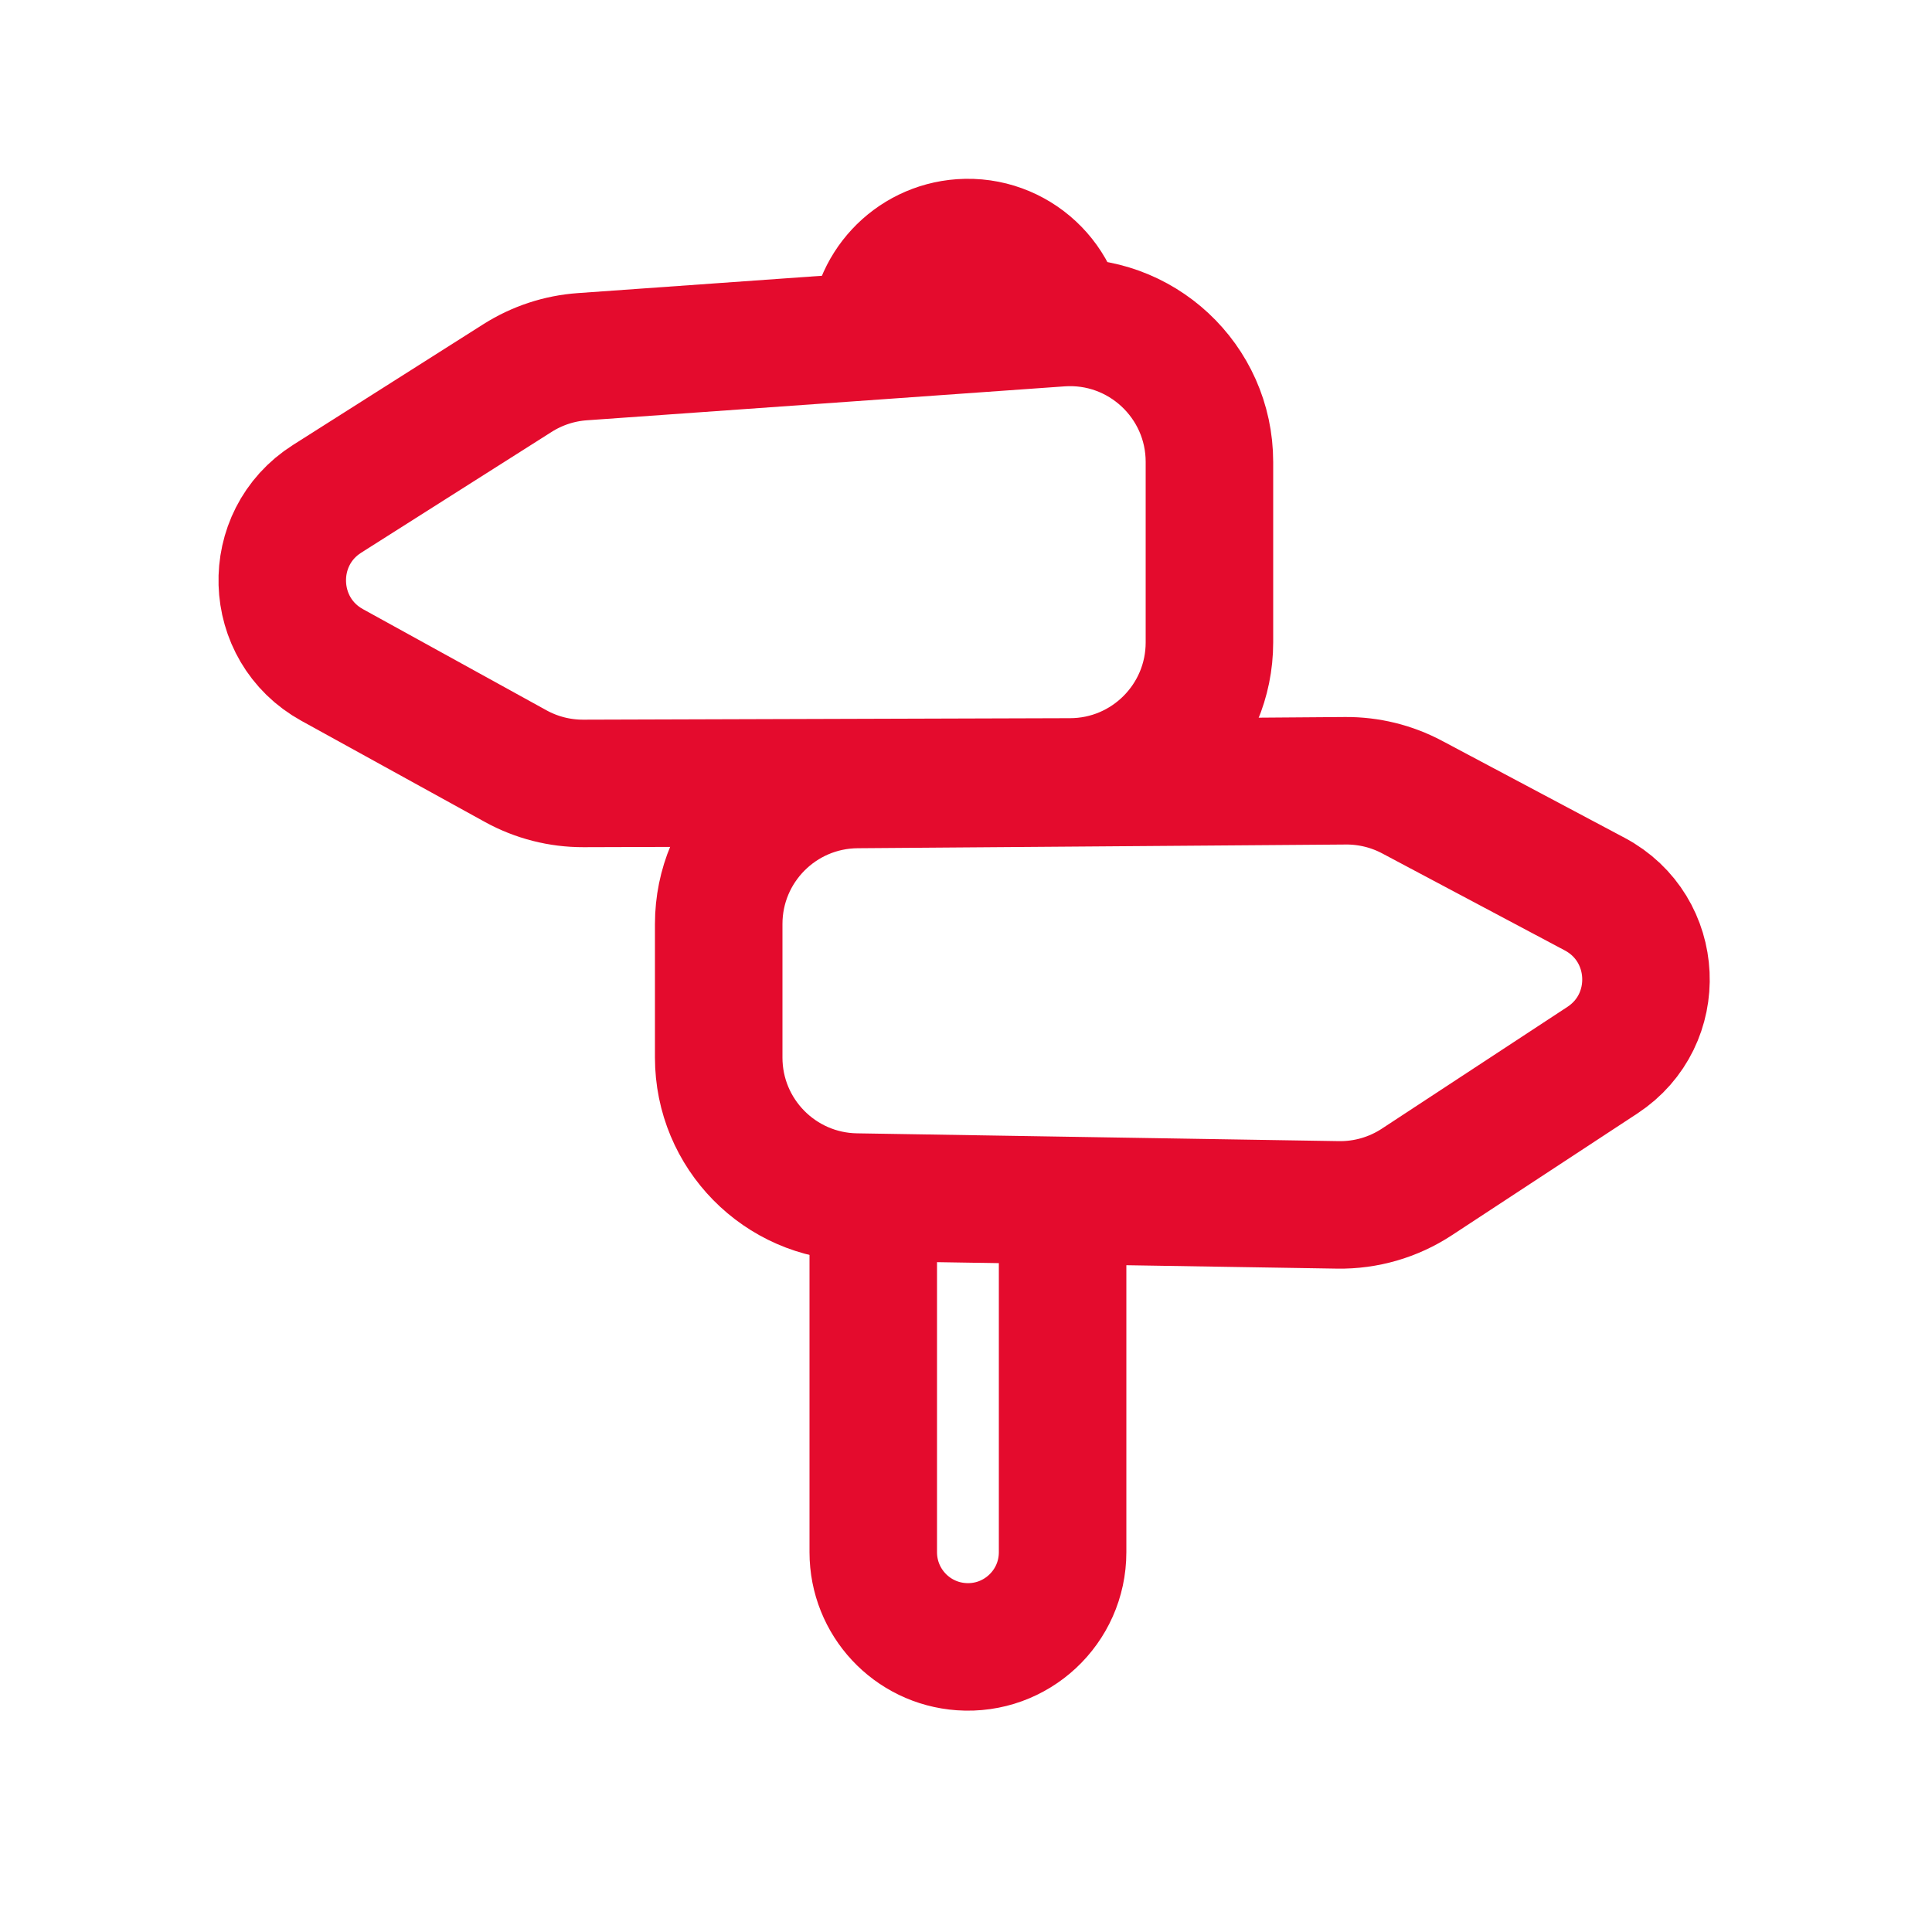
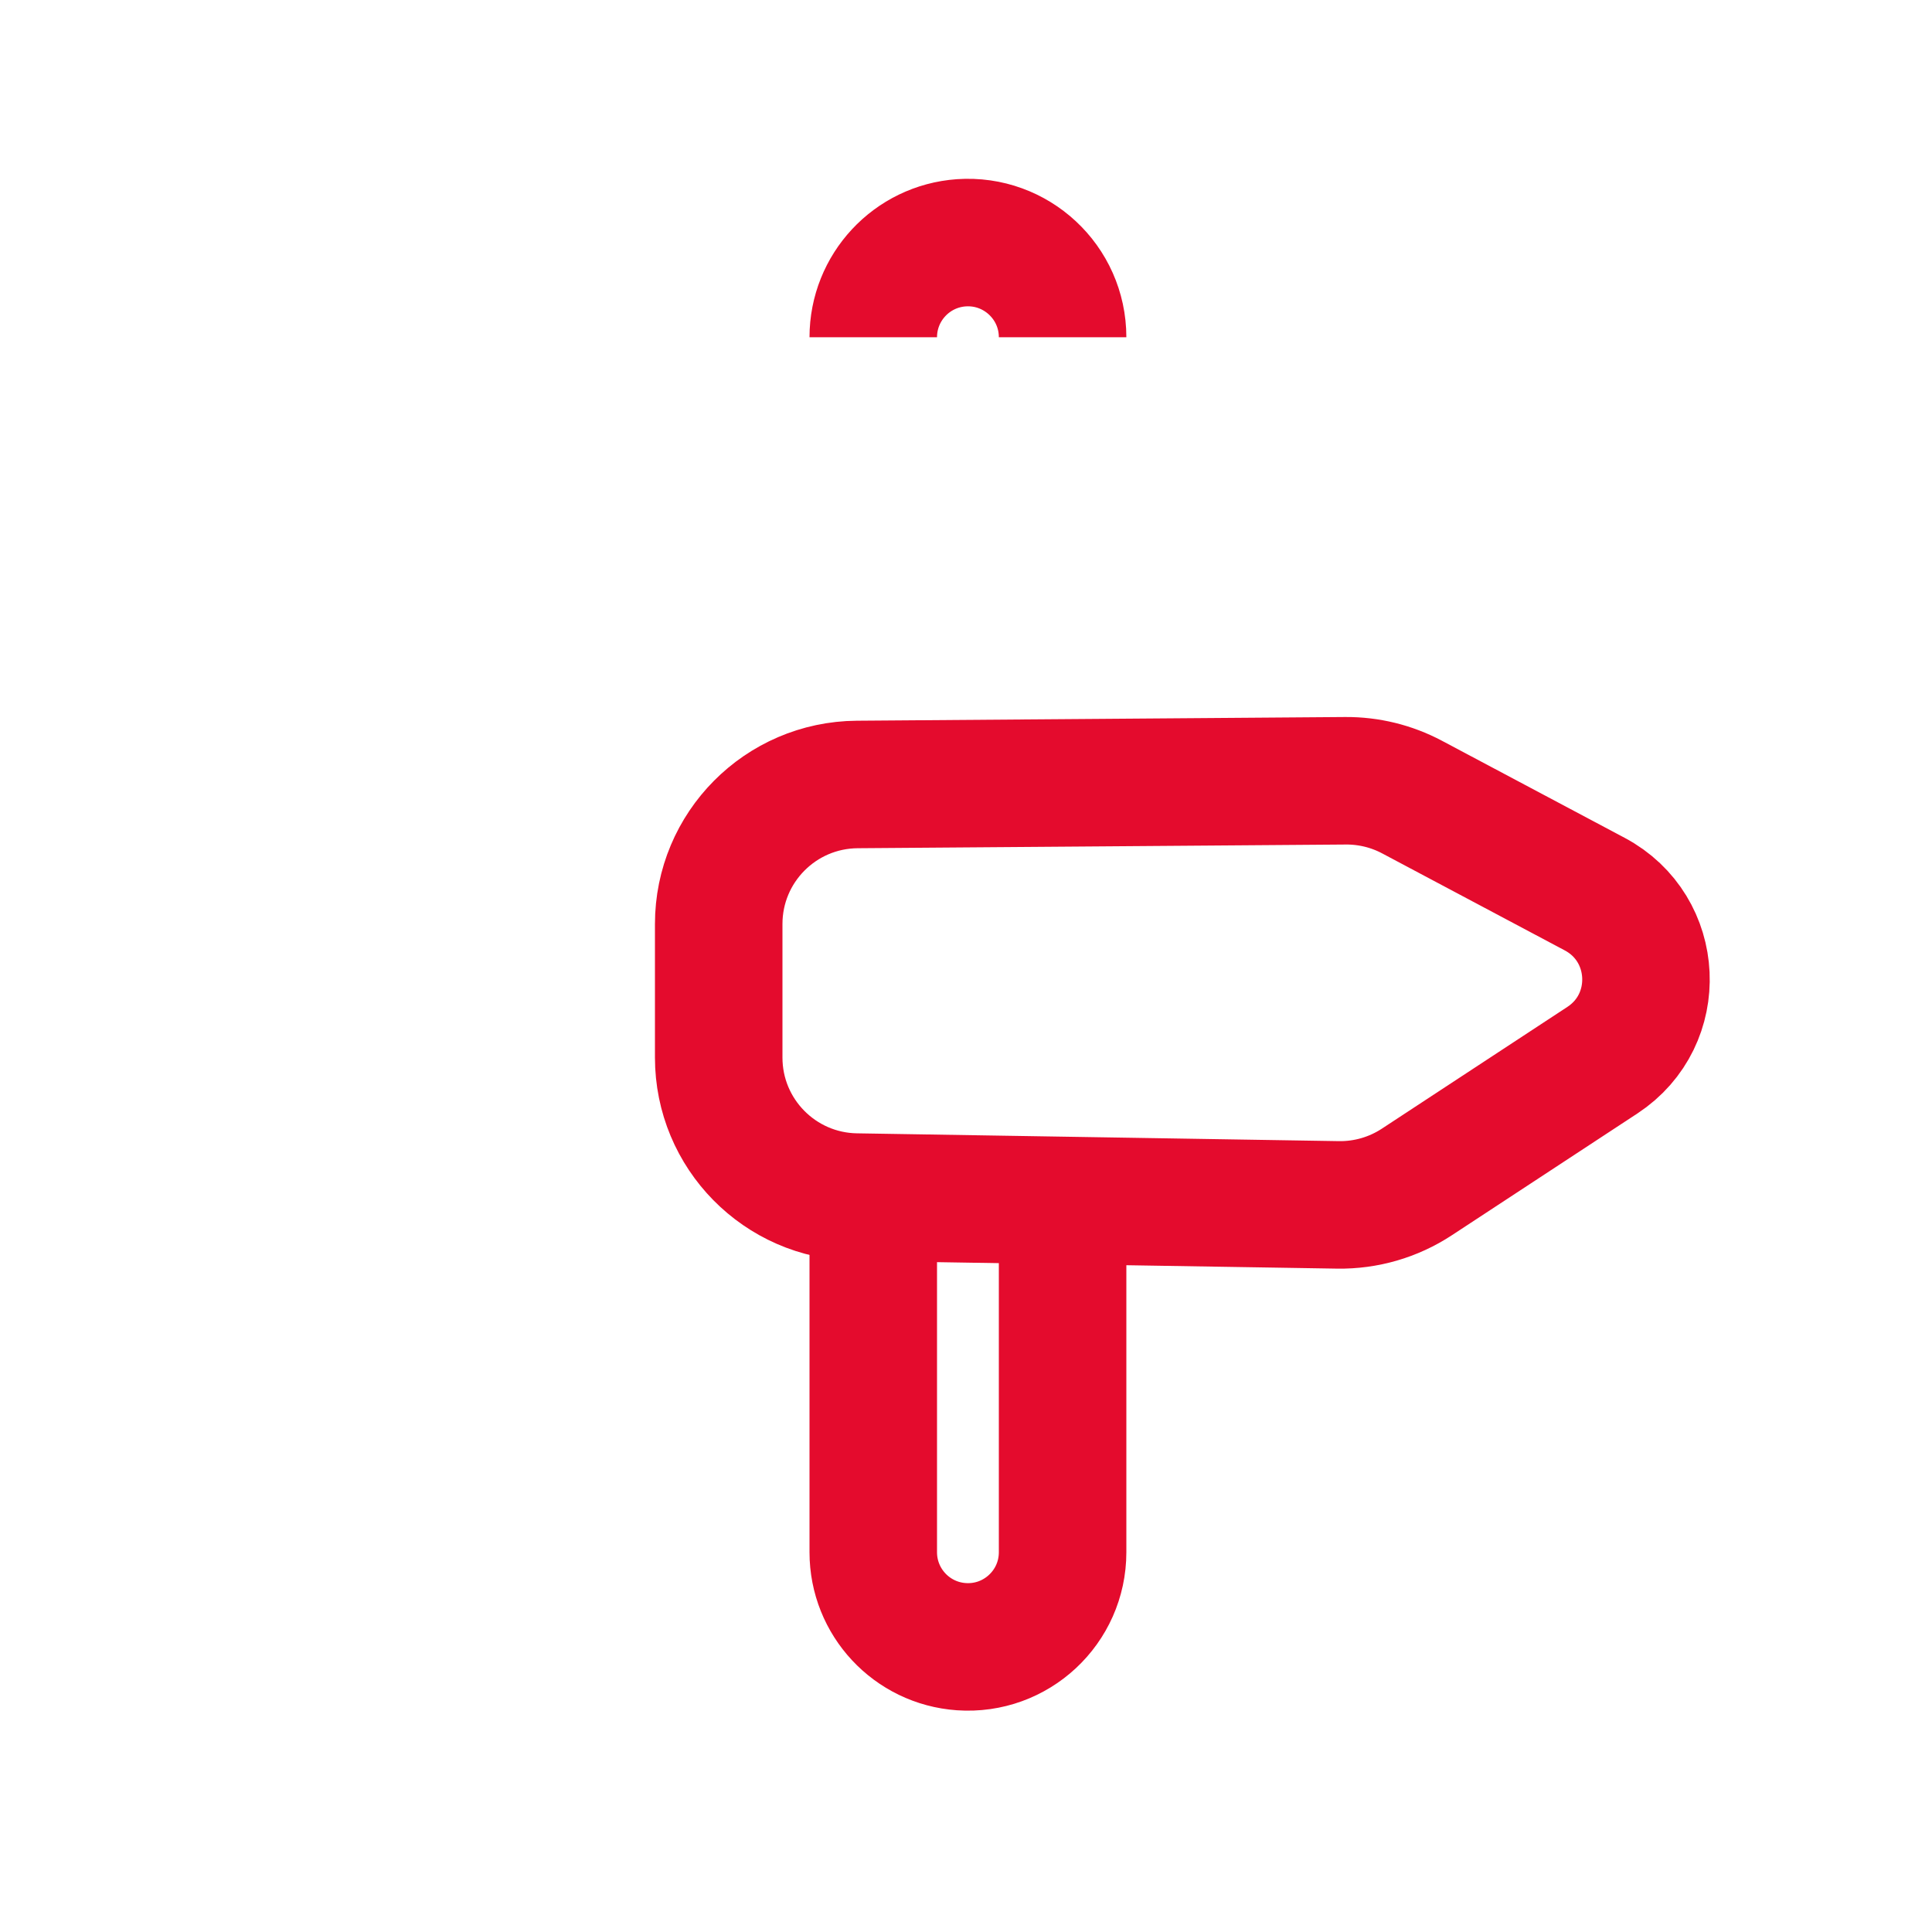
<svg xmlns="http://www.w3.org/2000/svg" width="48" height="48" viewBox="0 0 48 48" fill="none">
-   <path d="M12.858 9.392C13.343 9.085 13.896 8.902 14.469 8.862L26.336 8.019C28.342 7.876 30.048 9.465 30.048 11.477V15.961C30.048 17.871 28.502 19.422 26.592 19.427L14.494 19.464C13.906 19.466 13.326 19.318 12.81 19.033L8.254 16.522C6.656 15.641 6.587 13.37 8.127 12.393L12.858 9.392Z" stroke="#E40B2D" stroke-width="3.168" stroke-miterlimit="10" />
  <path d="M35.082 19.803C34.574 19.533 34.006 19.394 33.43 19.398L21.296 19.49C19.392 19.505 17.856 21.052 17.856 22.957V26.275C17.856 28.168 19.374 29.711 21.267 29.741L33.241 29.935C33.936 29.946 34.618 29.748 35.199 29.367L39.811 26.34C41.336 25.339 41.231 23.07 39.62 22.214L35.082 19.803Z" stroke="#E40B2D" stroke-width="3.168" stroke-miterlimit="10" />
  <path d="M26.4 8.379C26.4 7.015 25.244 5.937 23.883 6.032C22.651 6.119 21.696 7.144 21.696 8.379M21.696 29.099V38.565C21.696 39.8 22.651 40.825 23.883 40.911C25.244 41.007 26.4 39.929 26.4 38.565V29.099" stroke="#E40B2D" stroke-width="3.168" stroke-miterlimit="10" />
</svg>